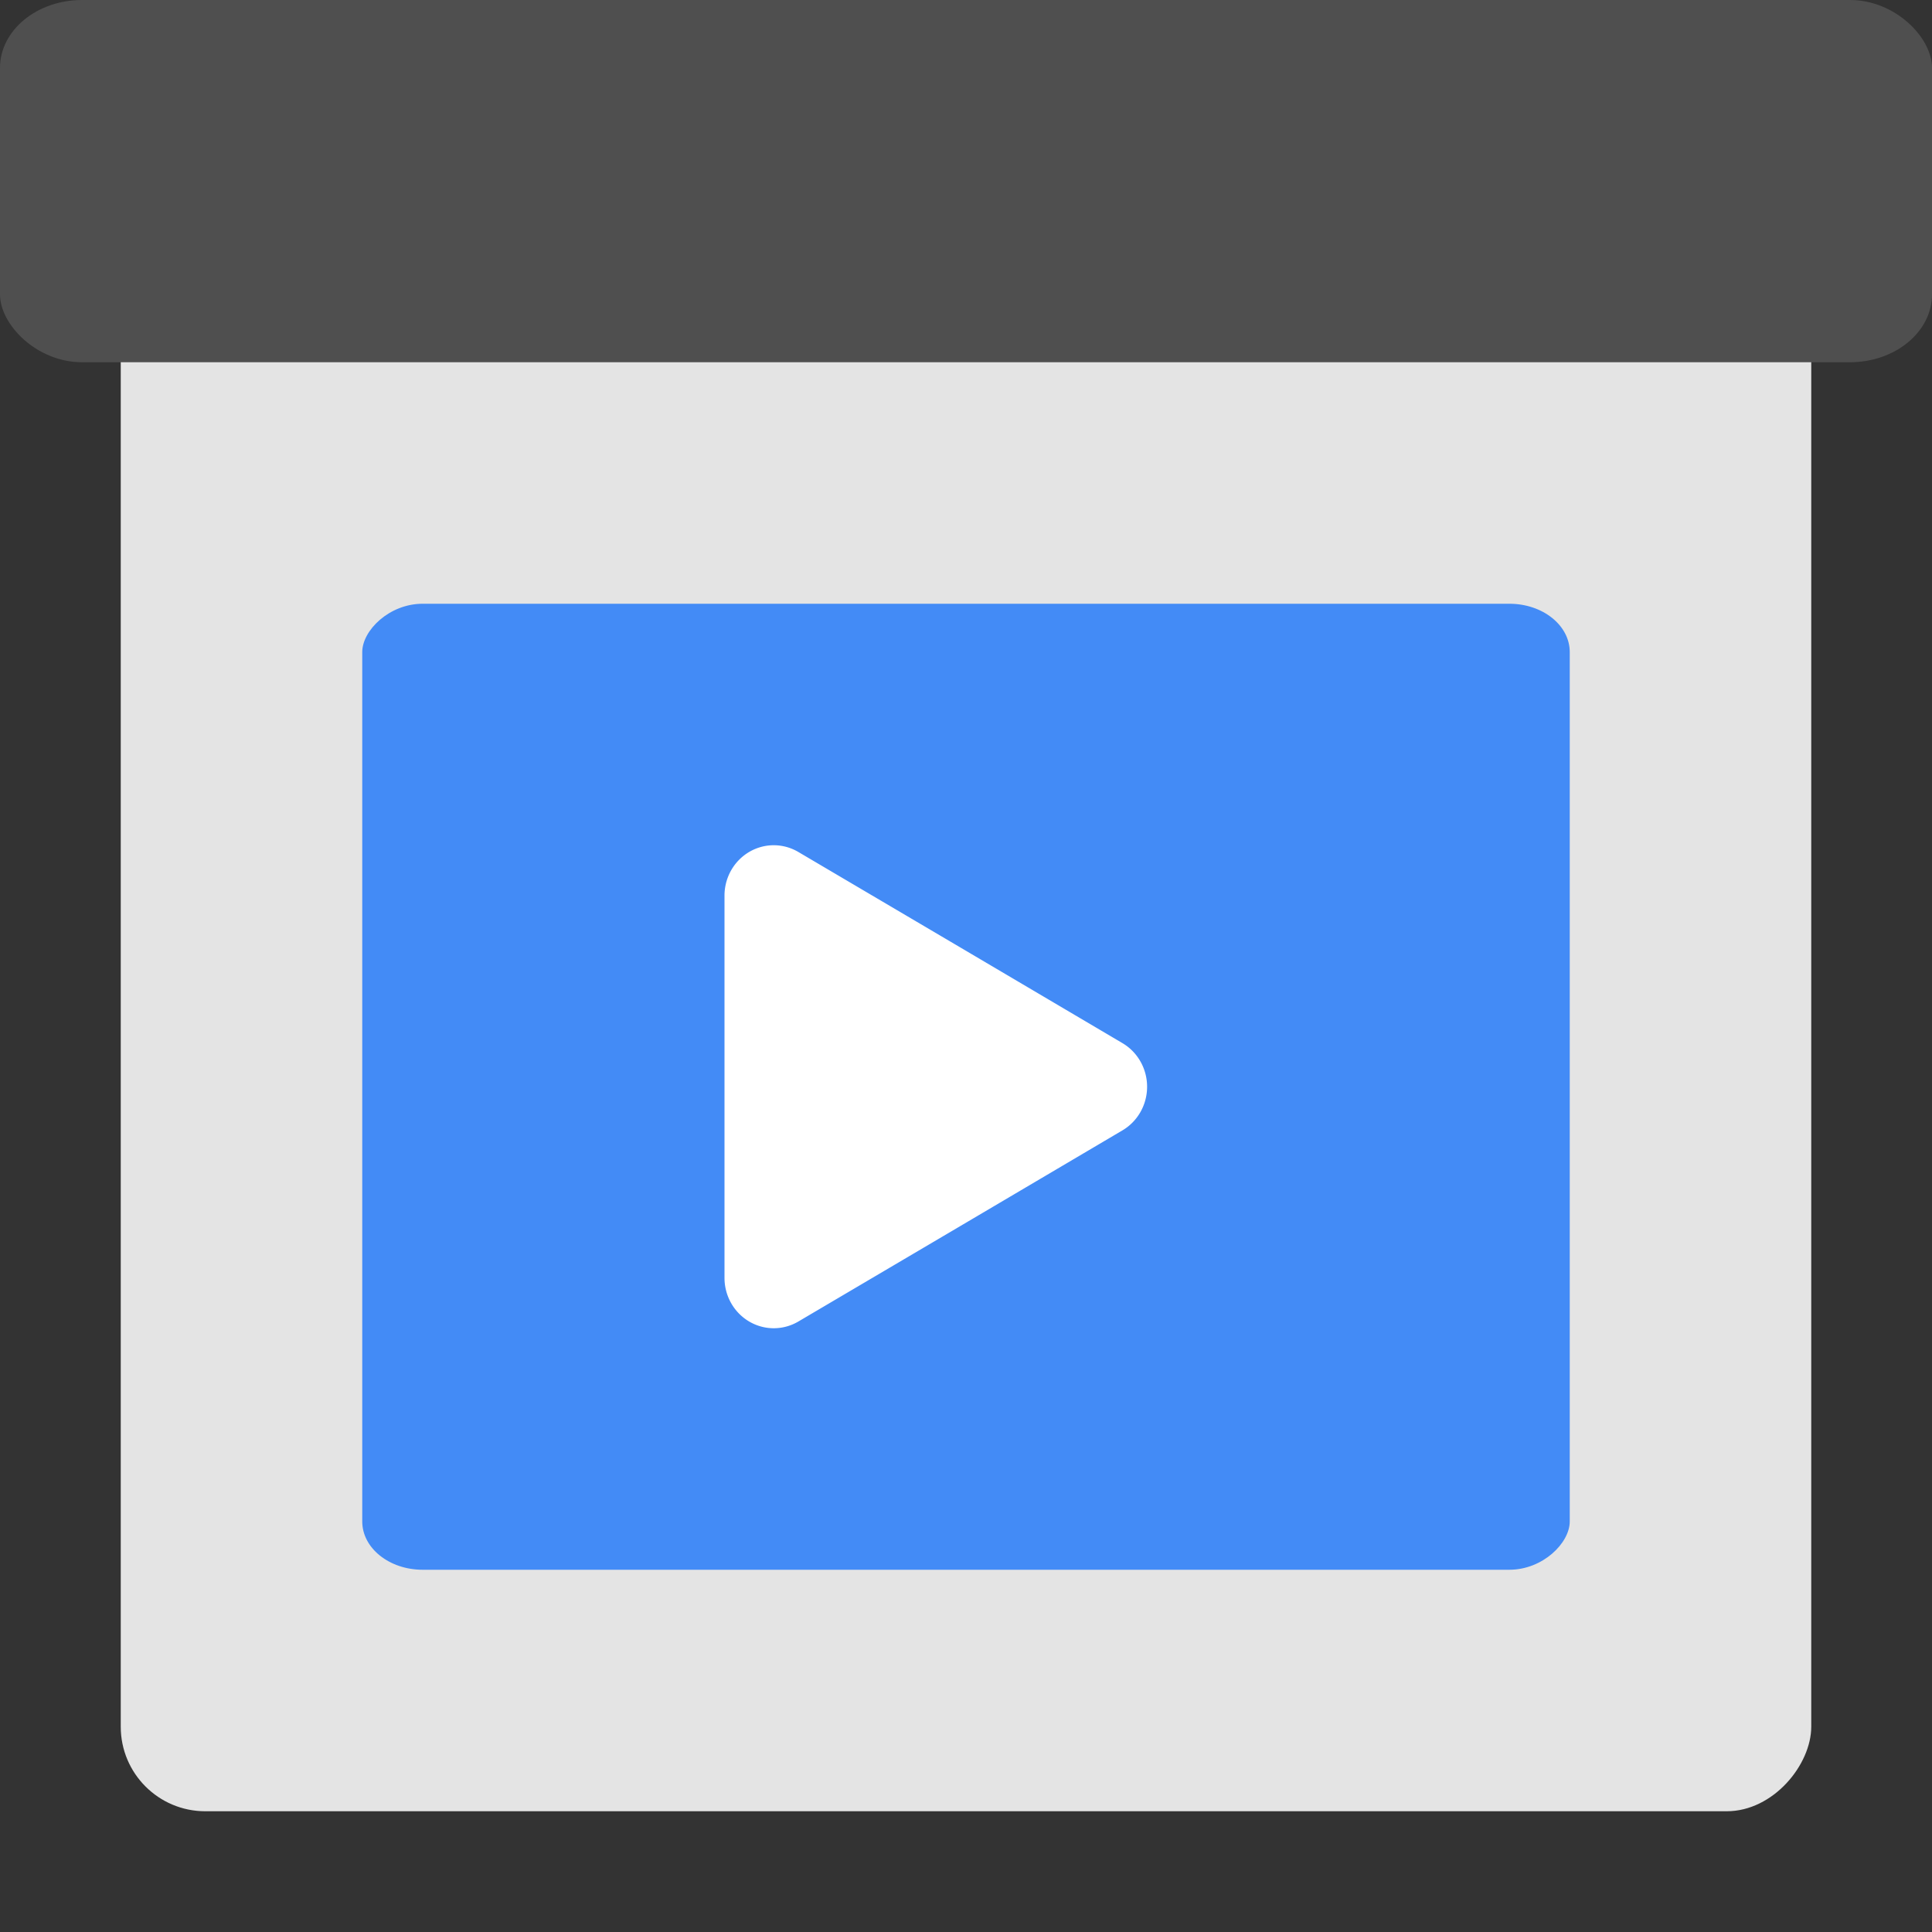
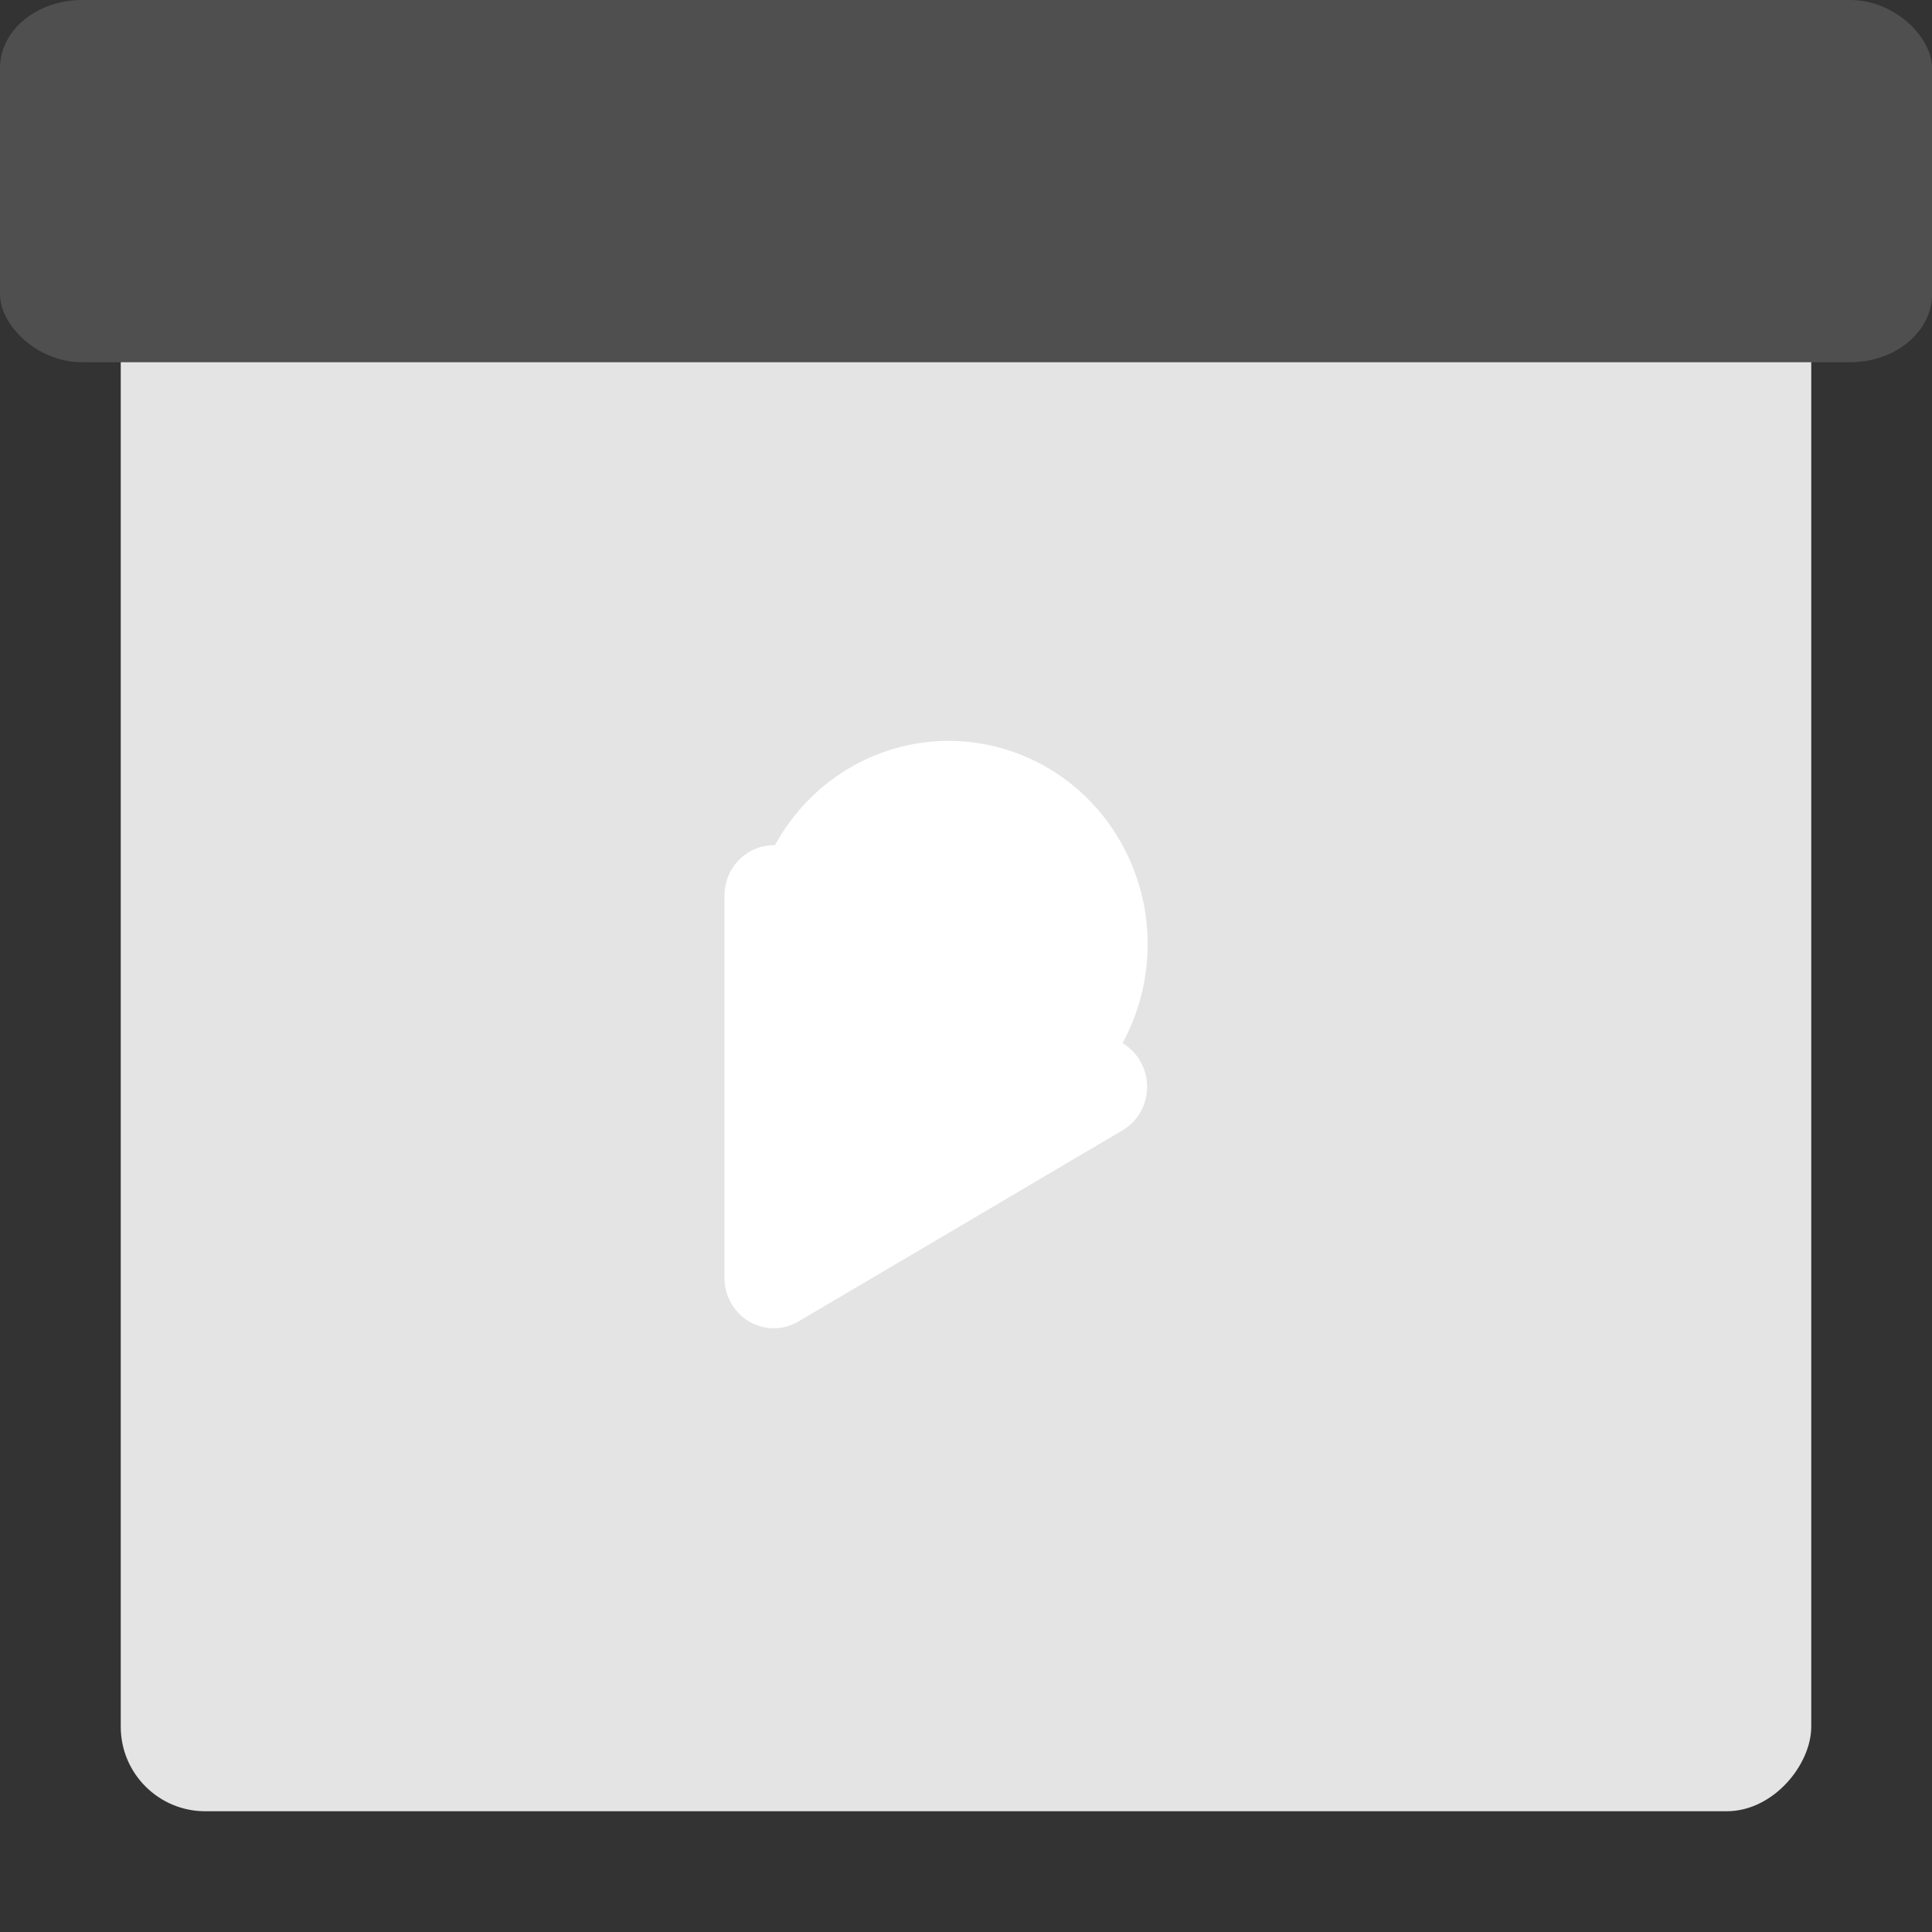
<svg xmlns="http://www.w3.org/2000/svg" width="16" height="16" version="1">
  <rect width="100%" height="100%" fill="#333333" stroke="none" />
  <rect style="fill:#e4e4e4" width="14" height="14" x="1" y="-15" rx=".7" ry=".7" transform="scale(1,-1)" />
  <rect style="fill:#4f4f4f" width="16" height="3" x="0" y="0" rx=".68" ry=".562" />
-   <rect style="fill:#438bf6" width="10" height="8" x="3" y="-13" rx=".5" ry=".4" transform="scale(1,-1)" />
-   <path style="fill:#ffffff" d="M 6.418,7 A 0.408,0.417 0 0 0 6,7.417 l 0,1.583 0,1.583 a 0.408,0.417 0 0 0 0.612,0.361 L 7.954,10.153 9.296,9.361 a 0.408,0.417 0 0 0 0,-0.722 L 7.954,7.847 6.612,7.056 A 0.408,0.417 0 0 0 6.418,7 Z" />
+   <path style="fill:#ffffff" d="M 6.418,7 A 0.408,0.417 0 0 0 6,7.417 l 0,1.583 0,1.583 a 0.408,0.417 0 0 0 0.612,0.361 L 7.954,10.153 9.296,9.361 a 0.408,0.417 0 0 0 0,-0.722 A 0.408,0.417 0 0 0 6.418,7 Z" />
</svg>